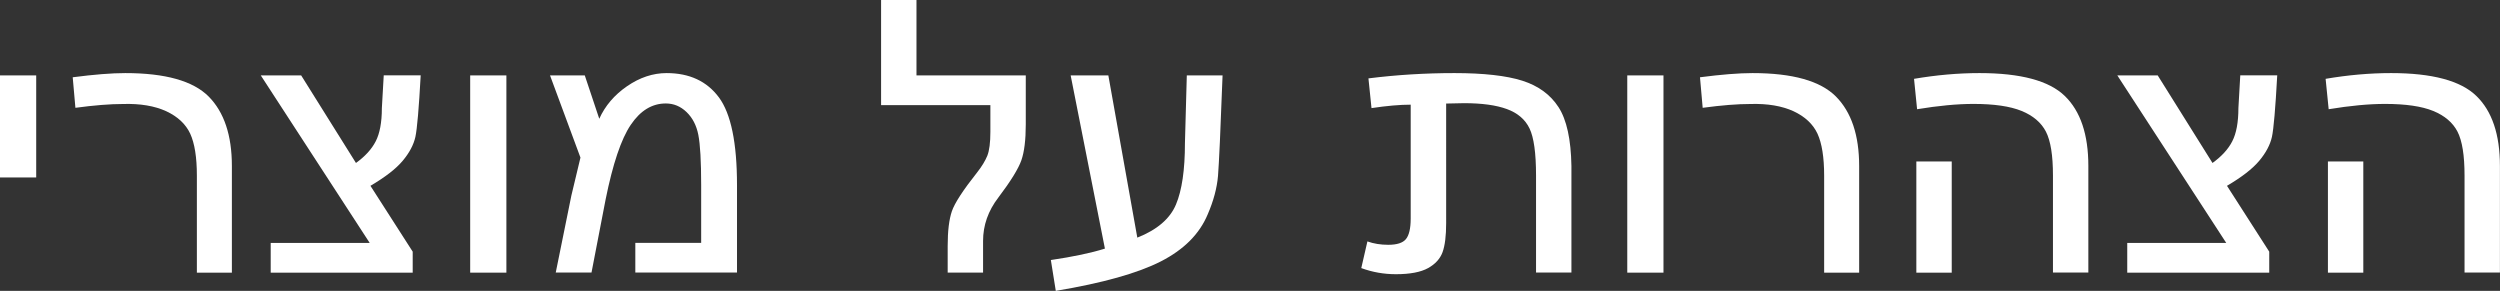
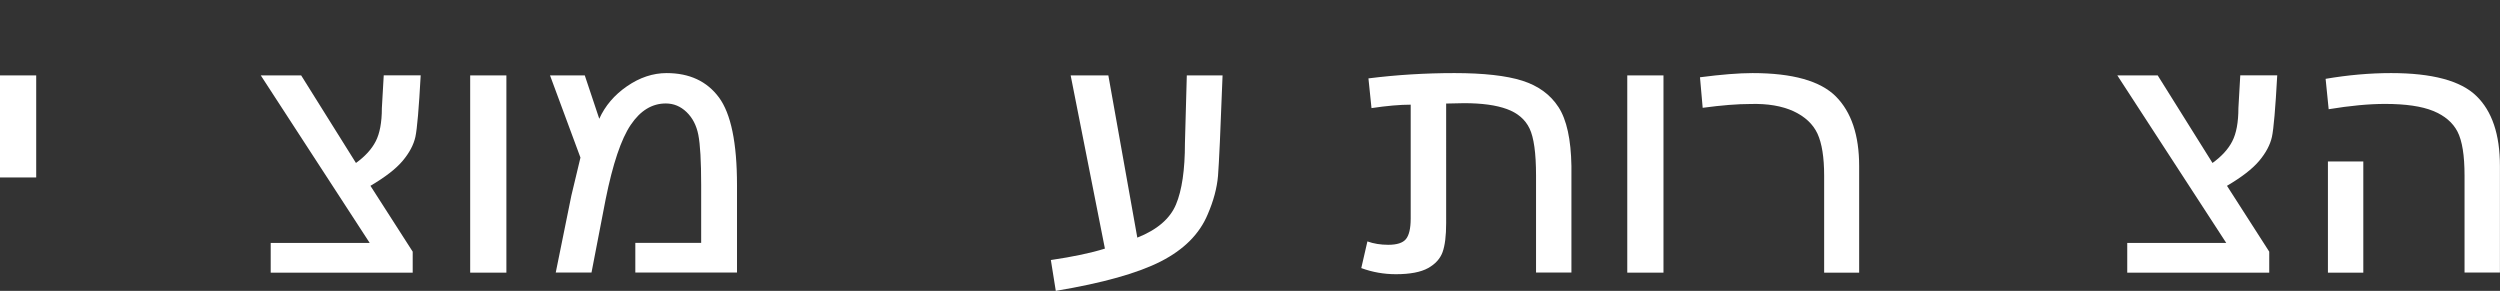
<svg xmlns="http://www.w3.org/2000/svg" id="Layer_1" viewBox="0 0 334.87 38.96">
  <rect x="0" y="0" width="334.87" height="38.96" fill="#333333" stroke="none" />
  <defs>
    <style>.cls-1{fill:#fff;}</style>
  </defs>
  <path class="cls-1" d="M4.85,10.1v13.67H0V10.1H4.85Z" />
-   <path class="cls-1" d="M9.74,10.35c2.86-.37,5.2-.56,7.04-.56,5.37,0,9.09,1.05,11.17,3.14,2.07,2.09,3.11,5.19,3.11,9.31v14.28h-4.69v-13c0-2.45-.3-4.32-.89-5.61-.6-1.29-1.67-2.29-3.21-3.01-1.55-.71-3.48-1.04-5.79-.97-1.73,0-3.86,.17-6.38,.51l-.36-4.08Z" />
  <path class="cls-1" d="M56.35,10.1c-.24,4.42-.48,7.17-.71,8.24-.24,1.07-.81,2.14-1.71,3.21-.9,1.07-2.34,2.18-4.31,3.34l5.66,8.82v2.81h-19.02v-3.98h13.26l-14.59-22.44h5.41l7.34,11.73c1.22-.88,2.11-1.85,2.65-2.91,.54-1.05,.82-2.53,.82-4.44l.25-4.39h4.95Z" />
  <path class="cls-1" d="M67.83,10.1v26.42h-4.85V10.1h4.85Z" />
  <path class="cls-1" d="M73.69,10.1h4.64l1.94,5.81c.78-1.73,2.02-3.19,3.72-4.36,1.7-1.17,3.47-1.76,5.3-1.76,3.06,0,5.4,1.09,7.01,3.26,1.61,2.18,2.42,6.09,2.42,11.73v11.73h-13.62v-3.98h8.82v-7.75c0-3.2-.13-5.43-.38-6.71s-.78-2.29-1.58-3.06c-.8-.77-1.73-1.15-2.78-1.15-1.84,0-3.4,.95-4.69,2.86-1.29,1.9-2.41,5.24-3.37,10l-1.89,9.79h-4.79l2.09-10.3,1.22-5.1-4.08-11.02Z" />
-   <path class="cls-1" d="M122.76,10.1h14.64v6.58c0,2.07-.2,3.67-.59,4.79-.39,1.12-1.42,2.79-3.09,5-1.36,1.77-2.04,3.71-2.04,5.81v4.23h-4.74v-3.57c0-2.01,.19-3.55,.56-4.64,.37-1.09,1.51-2.84,3.42-5.25,.61-.78,1.05-1.51,1.33-2.19,.27-.68,.41-1.75,.41-3.21v-3.57h-14.64V0h4.74V10.1Z" />
  <path class="cls-1" d="M143.41,10.1h5.05l3.88,21.73c2.65-1.05,4.38-2.53,5.18-4.44,.8-1.9,1.2-4.64,1.2-8.21l.25-9.08h4.79c-.27,7.34-.48,11.83-.61,13.46-.14,1.63-.6,3.35-1.38,5.15-1.09,2.62-3.18,4.72-6.27,6.3-3.09,1.58-7.79,2.9-14.08,3.95l-.66-4.13c2.99-.44,5.41-.95,7.24-1.53l-4.59-23.21Z" />
  <path class="cls-1" d="M183.14,32.33c.85,.31,1.79,.46,2.81,.46,1.16,0,1.95-.25,2.37-.76,.42-.51,.64-1.43,.64-2.75V14.02c-1.43,0-3.18,.15-5.25,.46l-.41-3.98c3.81-.48,7.65-.71,11.53-.71s6.94,.34,9.08,1.02c2.14,.68,3.76,1.86,4.85,3.54,1.09,1.68,1.67,4.31,1.73,7.88v14.28h-4.74v-13c0-2.99-.29-5.09-.87-6.3-.58-1.21-1.59-2.07-3.03-2.6-1.45-.53-3.36-.79-5.74-.79l-2.4,.05V29.89c0,1.7-.16,2.99-.48,3.88-.32,.88-.97,1.6-1.94,2.14-.97,.54-2.41,.82-4.31,.82-1.6,0-3.15-.27-4.64-.82l.82-3.57Z" />
  <path class="cls-1" d="M222.82,10.1v26.42h-4.85V10.1h4.85Z" />
  <path class="cls-1" d="M227.71,10.35c2.86-.37,5.2-.56,7.04-.56,5.37,0,9.09,1.05,11.17,3.14,2.07,2.09,3.11,5.19,3.11,9.31v14.28h-4.69v-13c0-2.45-.3-4.32-.89-5.61-.6-1.29-1.67-2.29-3.21-3.01-1.55-.71-3.48-1.04-5.79-.97-1.73,0-3.86,.17-6.38,.51l-.36-4.08Z" />
-   <path class="cls-1" d="M256.38,10.56c2.99-.51,5.92-.77,8.77-.77,5.51,0,9.32,1.02,11.42,3.06,2.11,2.04,3.16,5.17,3.16,9.38v14.28h-4.74v-13c0-2.69-.31-4.64-.94-5.87-.63-1.22-1.72-2.15-3.26-2.78-1.55-.63-3.7-.94-6.45-.94-2.18,0-4.69,.24-7.55,.71l-.41-4.08Zm5.05,11.07v14.89h-4.74v-14.89h4.74Z" />
  <path class="cls-1" d="M305.03,10.1c-.24,4.42-.48,7.17-.71,8.24-.24,1.07-.81,2.14-1.71,3.21-.9,1.07-2.34,2.18-4.31,3.34l5.66,8.82v2.81h-19.02v-3.98h13.26l-14.59-22.44h5.41l7.34,11.73c1.22-.88,2.11-1.85,2.65-2.91,.54-1.05,.82-2.53,.82-4.44l.25-4.39h4.95Z" />
  <path class="cls-1" d="M311.51,10.56c2.99-.51,5.92-.77,8.77-.77,5.51,0,9.32,1.02,11.42,3.06,2.11,2.04,3.16,5.17,3.16,9.38v14.28h-4.74v-13c0-2.69-.31-4.64-.94-5.87-.63-1.22-1.72-2.15-3.26-2.78-1.55-.63-3.7-.94-6.45-.94-2.18,0-4.69,.24-7.55,.71l-.41-4.08Zm5.05,11.07v14.89h-4.74v-14.89h4.74Z" />
</svg>